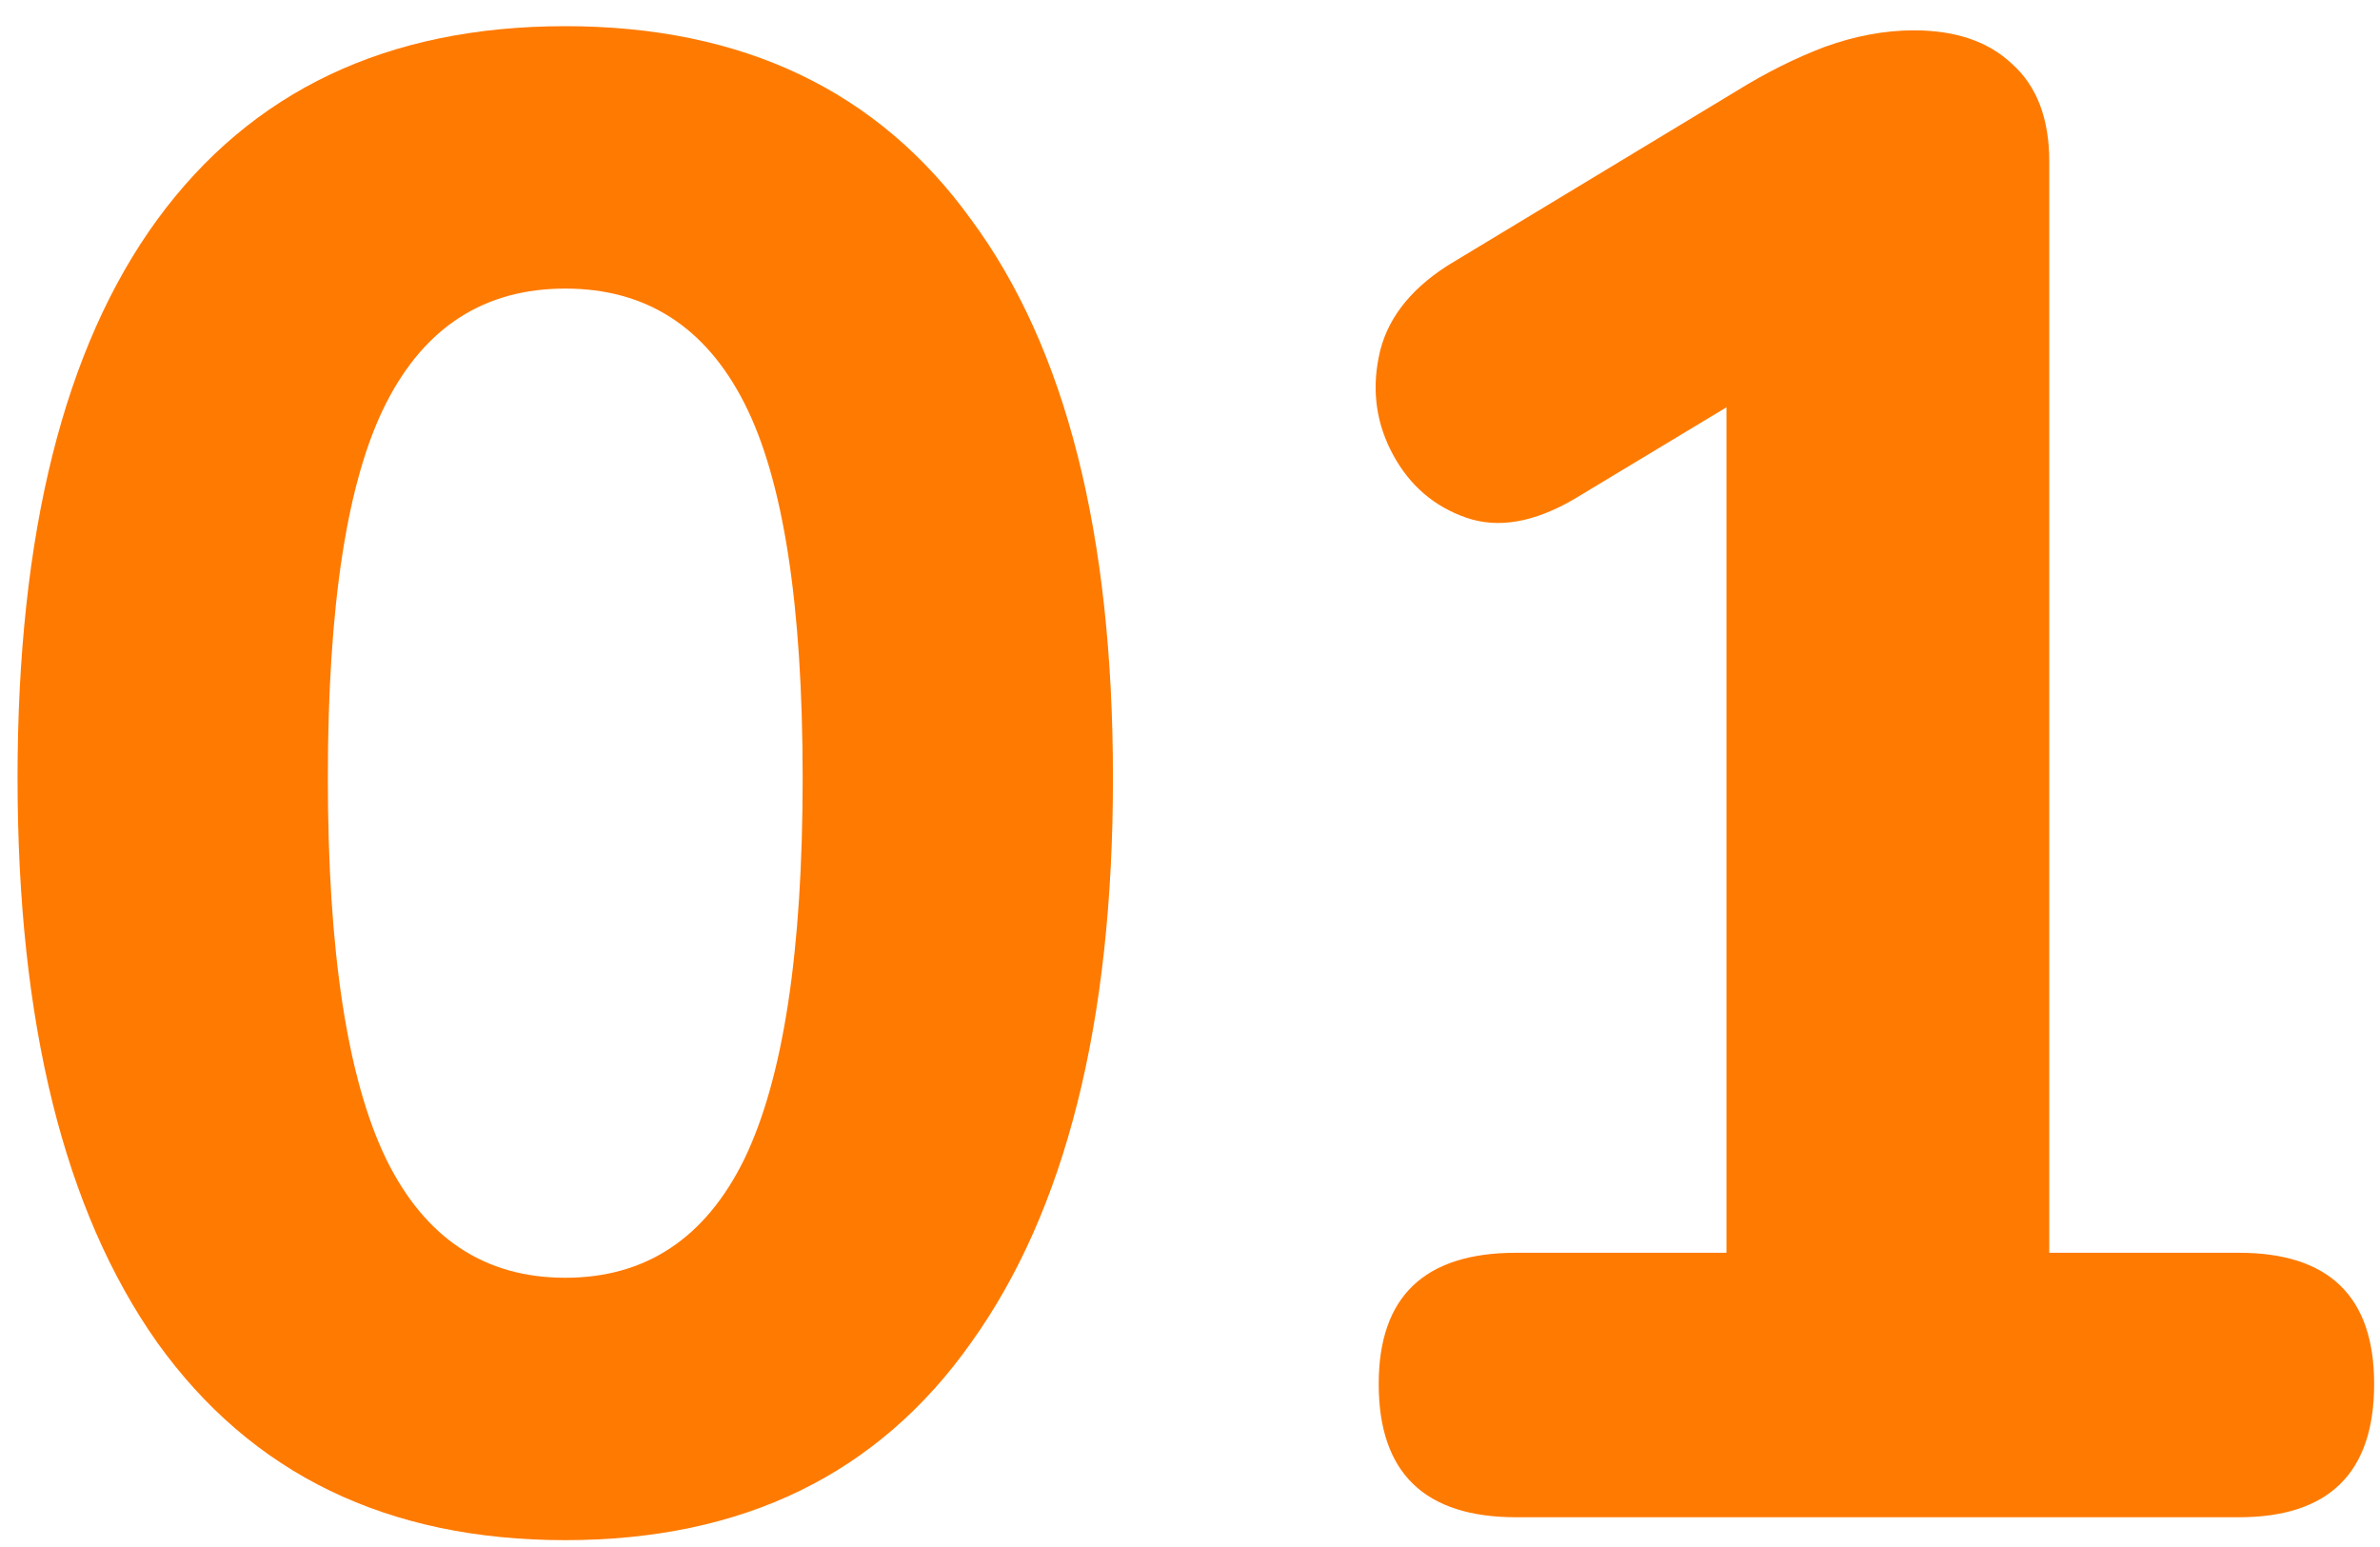
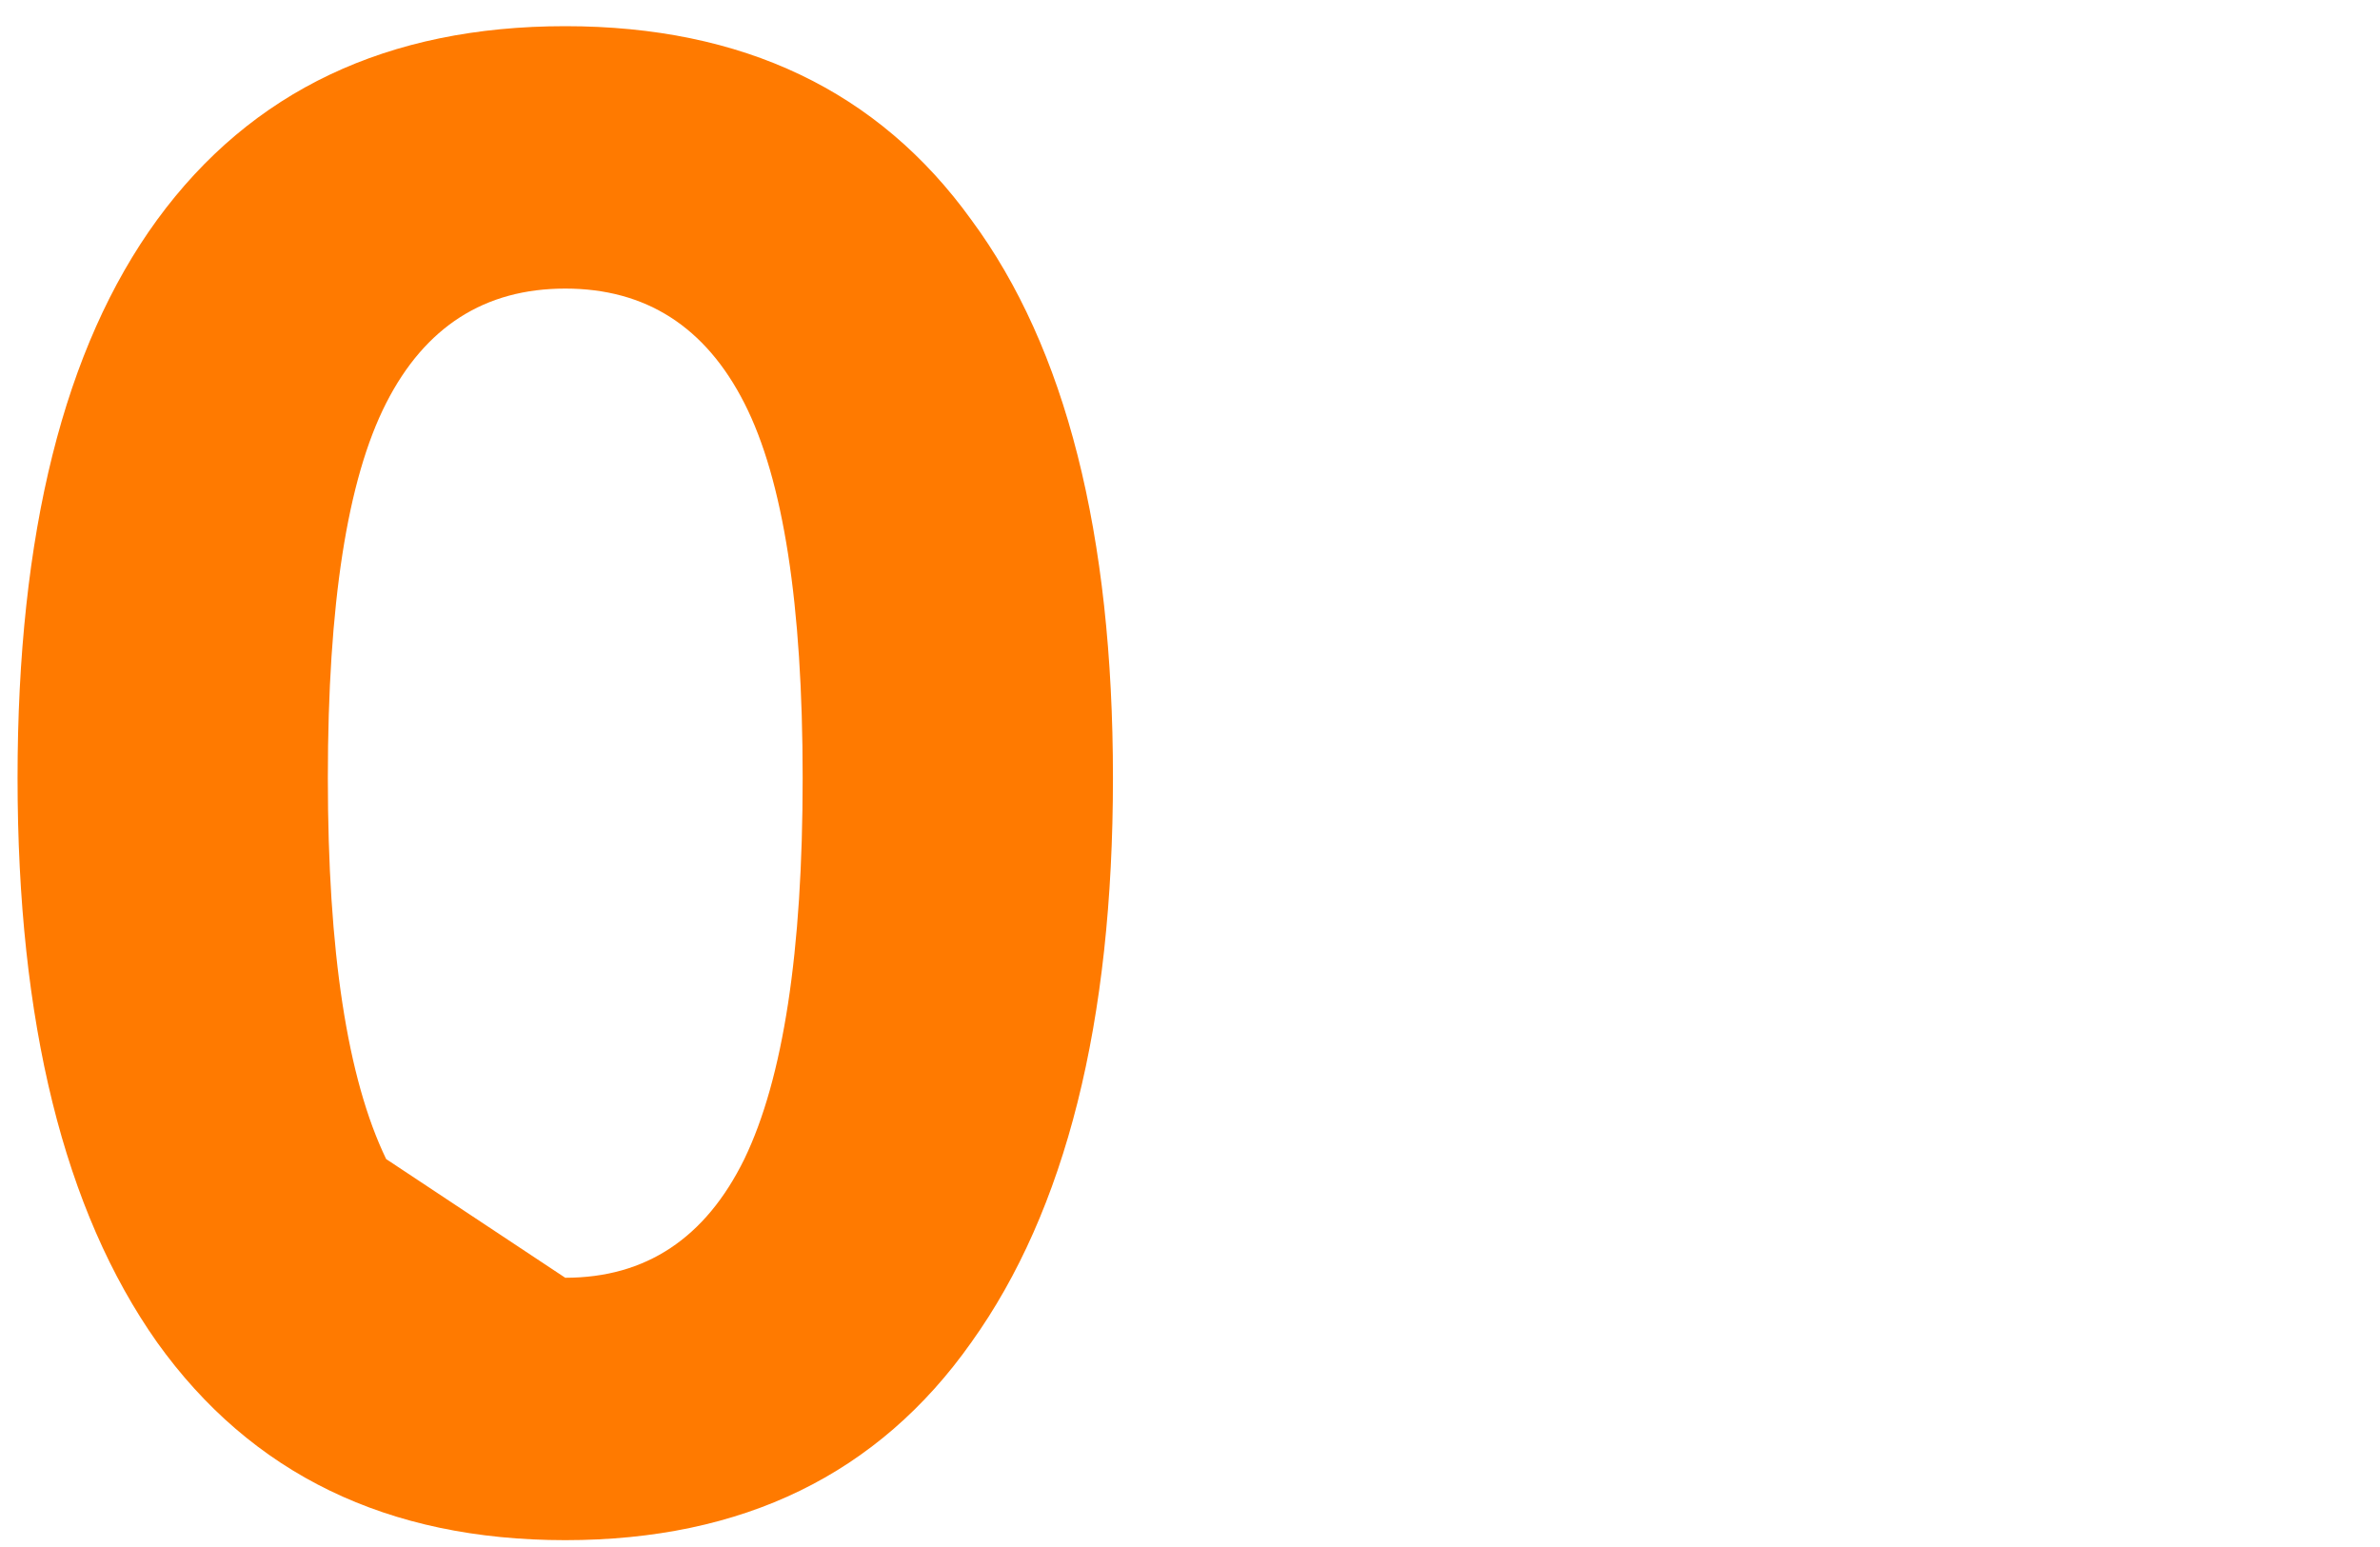
<svg xmlns="http://www.w3.org/2000/svg" width="80" height="52" viewBox="0 0 80 52" fill="none">
-   <path d="M19 51.77C13.027 51.77 8.453 49.553 5.28 45.12C2.153 40.687 0.59 34.363 0.59 26.15C0.59 17.937 2.153 11.683 5.28 7.39C8.453 3.05 13.027 0.88 19 0.88C24.973 0.88 29.523 3.05 32.65 7.39C35.823 11.683 37.41 17.937 37.41 26.15C37.41 34.363 35.823 40.687 32.65 45.12C29.523 49.553 24.973 51.77 19 51.77ZM19 42.95C21.707 42.95 23.713 41.62 25.02 38.96C26.327 36.253 26.98 31.983 26.98 26.15C26.98 20.317 26.327 16.116 25.02 13.55C23.713 10.983 21.707 9.7 19 9.7C16.293 9.7 14.287 10.983 12.98 13.55C11.673 16.116 11.02 20.317 11.02 26.15C11.02 31.983 11.673 36.253 12.98 38.96C14.287 41.62 16.293 42.95 19 42.95Z" fill="#FF7A00" />
-   <path d="M50.963 51C47.883 51 46.343 49.507 46.343 46.52C46.343 43.58 47.883 42.11 50.963 42.11H58.033V13.69L52.923 16.77C51.569 17.563 50.356 17.773 49.283 17.4C48.209 17.026 47.393 16.326 46.833 15.3C46.273 14.273 46.109 13.177 46.343 12.01C46.576 10.796 47.346 9.77 48.653 8.93L58.383 3.05C59.363 2.443 60.343 1.953 61.323 1.58C62.349 1.207 63.353 1.02 64.333 1.02C65.733 1.02 66.829 1.393 67.623 2.14C68.463 2.887 68.883 3.983 68.883 5.43V42.11H75.253C78.286 42.11 79.803 43.58 79.803 46.52C79.803 49.507 78.286 51 75.253 51H50.963Z" fill="#FF7A00" />
+   <path d="M19 51.77C13.027 51.77 8.453 49.553 5.28 45.12C2.153 40.687 0.59 34.363 0.59 26.15C0.59 17.937 2.153 11.683 5.28 7.39C8.453 3.05 13.027 0.88 19 0.88C24.973 0.88 29.523 3.05 32.65 7.39C35.823 11.683 37.41 17.937 37.41 26.15C37.41 34.363 35.823 40.687 32.65 45.12C29.523 49.553 24.973 51.77 19 51.77ZM19 42.95C21.707 42.95 23.713 41.62 25.02 38.96C26.327 36.253 26.98 31.983 26.98 26.15C26.98 20.317 26.327 16.116 25.02 13.55C23.713 10.983 21.707 9.7 19 9.7C16.293 9.7 14.287 10.983 12.98 13.55C11.673 16.116 11.02 20.317 11.02 26.15C11.02 31.983 11.673 36.253 12.98 38.96Z" fill="#FF7A00" />
</svg>